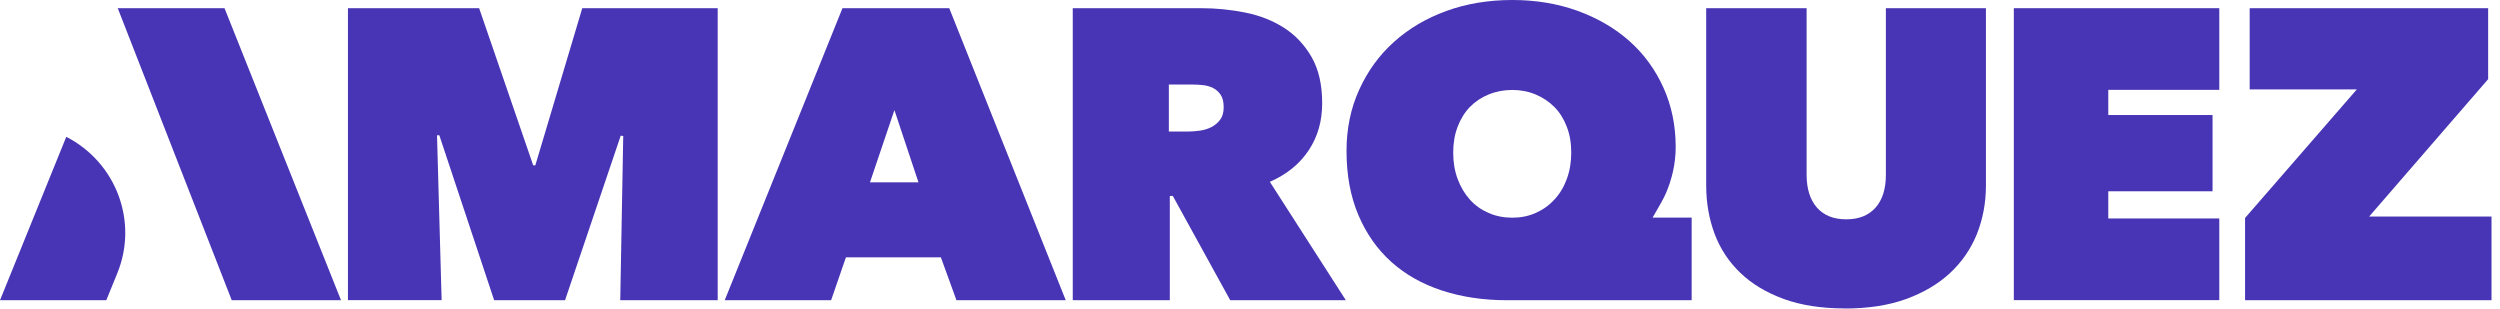
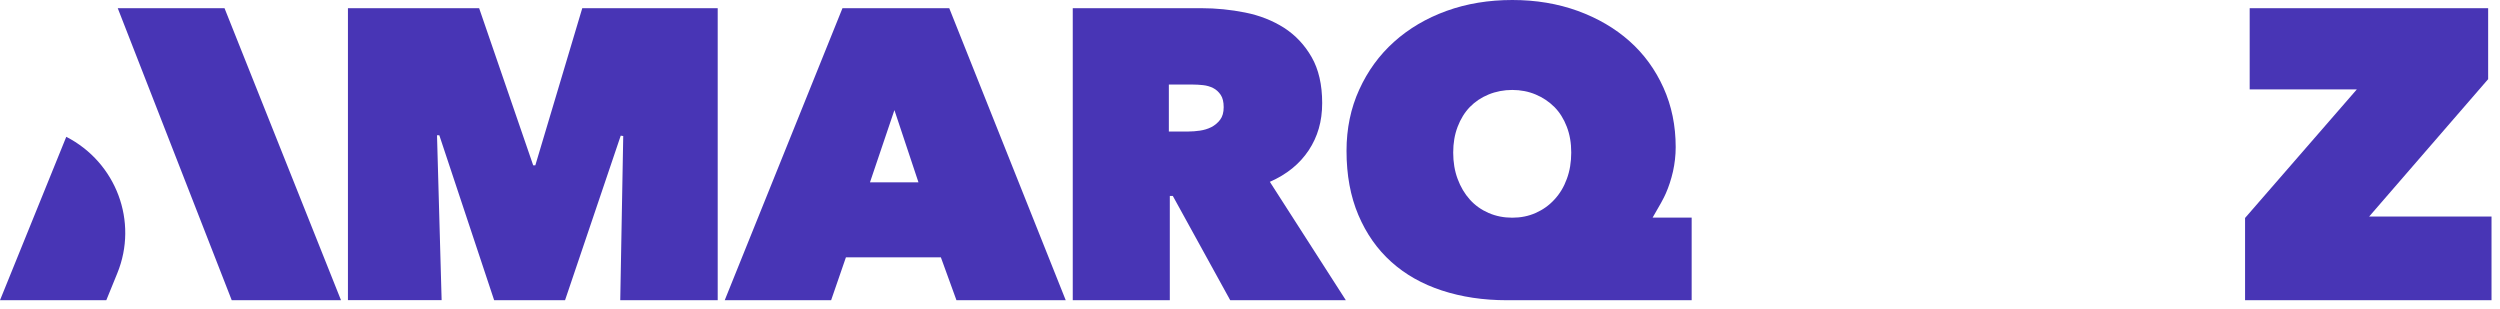
<svg xmlns="http://www.w3.org/2000/svg" width="235" height="29" viewBox="0 0 235 29" fill="none">
  <path d="M41.079 12.706L41.513 28.212H32.706V0.77H45.039L50.121 15.542H50.32L54.733 0.77H67.464V28.221H58.304L58.584 12.787L58.349 12.751L53.114 28.221H46.45L41.296 12.715H41.097L41.079 12.706Z" fill="#4835B5" />
  <path d="M159.016 28.221H141.646C139.422 28.221 137.387 27.913 135.534 27.305C133.68 26.698 132.098 25.801 130.778 24.614C129.457 23.427 128.427 21.958 127.685 20.209C126.944 18.46 126.573 16.457 126.573 14.183C126.573 12.089 126.971 10.168 127.767 8.428C128.562 6.679 129.647 5.184 131.04 3.933C132.432 2.683 134.078 1.713 135.977 1.024C137.885 0.335 139.946 0 142.162 0C144.377 0 146.43 0.344 148.31 1.024C150.191 1.713 151.81 2.655 153.175 3.87C154.541 5.084 155.598 6.543 156.367 8.247C157.136 9.951 157.515 11.818 157.515 13.829C157.515 14.609 157.425 15.37 157.262 16.113C157.09 16.865 156.864 17.554 156.584 18.188C156.403 18.614 155.987 19.367 155.345 20.454H159.016V28.221ZM136.601 14.337C136.601 15.243 136.736 16.068 137.017 16.82C137.297 17.572 137.677 18.216 138.165 18.759C138.653 19.303 139.241 19.72 139.928 20.019C140.616 20.318 141.357 20.463 142.153 20.463C142.948 20.463 143.681 20.318 144.35 20.019C145.028 19.72 145.616 19.303 146.113 18.759C146.62 18.216 147.008 17.572 147.28 16.82C147.56 16.068 147.696 15.243 147.696 14.337C147.696 13.431 147.56 12.651 147.28 11.917C146.999 11.183 146.611 10.558 146.113 10.059C145.607 9.552 145.019 9.162 144.35 8.881C143.681 8.6 142.939 8.455 142.153 8.455C141.366 8.455 140.616 8.6 139.928 8.881C139.241 9.162 138.653 9.561 138.165 10.059C137.677 10.567 137.297 11.183 137.017 11.917C136.736 12.651 136.601 13.458 136.601 14.337Z" fill="#4835B5" />
  <path d="M100.839 0.77H112.937C114.312 0.77 115.677 0.906 117.042 1.178C118.408 1.45 119.62 1.93 120.696 2.61C121.763 3.299 122.631 4.214 123.291 5.365C123.951 6.516 124.285 7.957 124.285 9.688C124.285 11.419 123.86 12.851 123.019 14.128C122.169 15.406 120.958 16.394 119.366 17.092L126.51 28.221H115.641L110.243 18.415H109.962V28.221H100.839V0.77ZM109.881 12.361H111.744C112.06 12.361 112.413 12.334 112.793 12.28C113.172 12.225 113.534 12.117 113.86 11.953C114.194 11.781 114.465 11.555 114.692 11.256C114.918 10.957 115.026 10.567 115.026 10.078C115.026 9.588 114.936 9.198 114.746 8.918C114.556 8.637 114.321 8.419 114.031 8.274C113.742 8.129 113.426 8.038 113.082 8.002C112.738 7.966 112.422 7.948 112.133 7.948H109.872V12.37L109.881 12.361Z" fill="#4835B5" />
-   <path d="M173.403 28.991C171.205 28.991 169.297 28.692 167.67 28.103C166.042 27.505 164.686 26.698 163.601 25.656C162.516 24.623 161.711 23.399 161.178 21.995C160.653 20.59 160.382 19.067 160.382 17.436V0.77H169.822V16.43C169.822 17.744 170.147 18.777 170.789 19.512C171.44 20.246 172.354 20.617 173.547 20.617C174.741 20.617 175.654 20.246 176.305 19.512C176.956 18.777 177.273 17.744 177.273 16.43V0.77H186.677V17.445C186.677 19.077 186.387 20.59 185.827 22.004C185.257 23.408 184.416 24.632 183.304 25.665C182.192 26.698 180.808 27.514 179.163 28.112C177.508 28.71 175.582 29 173.394 29L173.403 28.991Z" fill="#4835B5" />
-   <path d="M189.299 0.77H208.613V8.446H198.178V10.812H207.98V17.98H198.178V20.536H208.613V28.212H189.299V0.77Z" fill="#4835B5" />
  <path d="M211.027 20.499L221.543 8.401H211.47V0.77H233.886V7.44L222.701 20.354H234.203V28.221H211.036V20.508L211.027 20.499Z" fill="#4835B5" />
  <path d="M79.192 0.77H89.229L100.179 28.221H89.907L88.442 24.188H79.517L78.125 28.221H68.124L79.192 0.77ZM84.075 10.349L81.778 17.137H86.335L84.075 10.349Z" fill="#4835B5" />
  <path d="M21.105 0.77L32.055 28.221H21.783L11.068 0.77H21.105ZM6.23 12.86C10.932 15.279 13.012 20.835 11.023 25.692L9.992 28.221H0L6.23 12.86Z" fill="#4835B5" />
</svg>